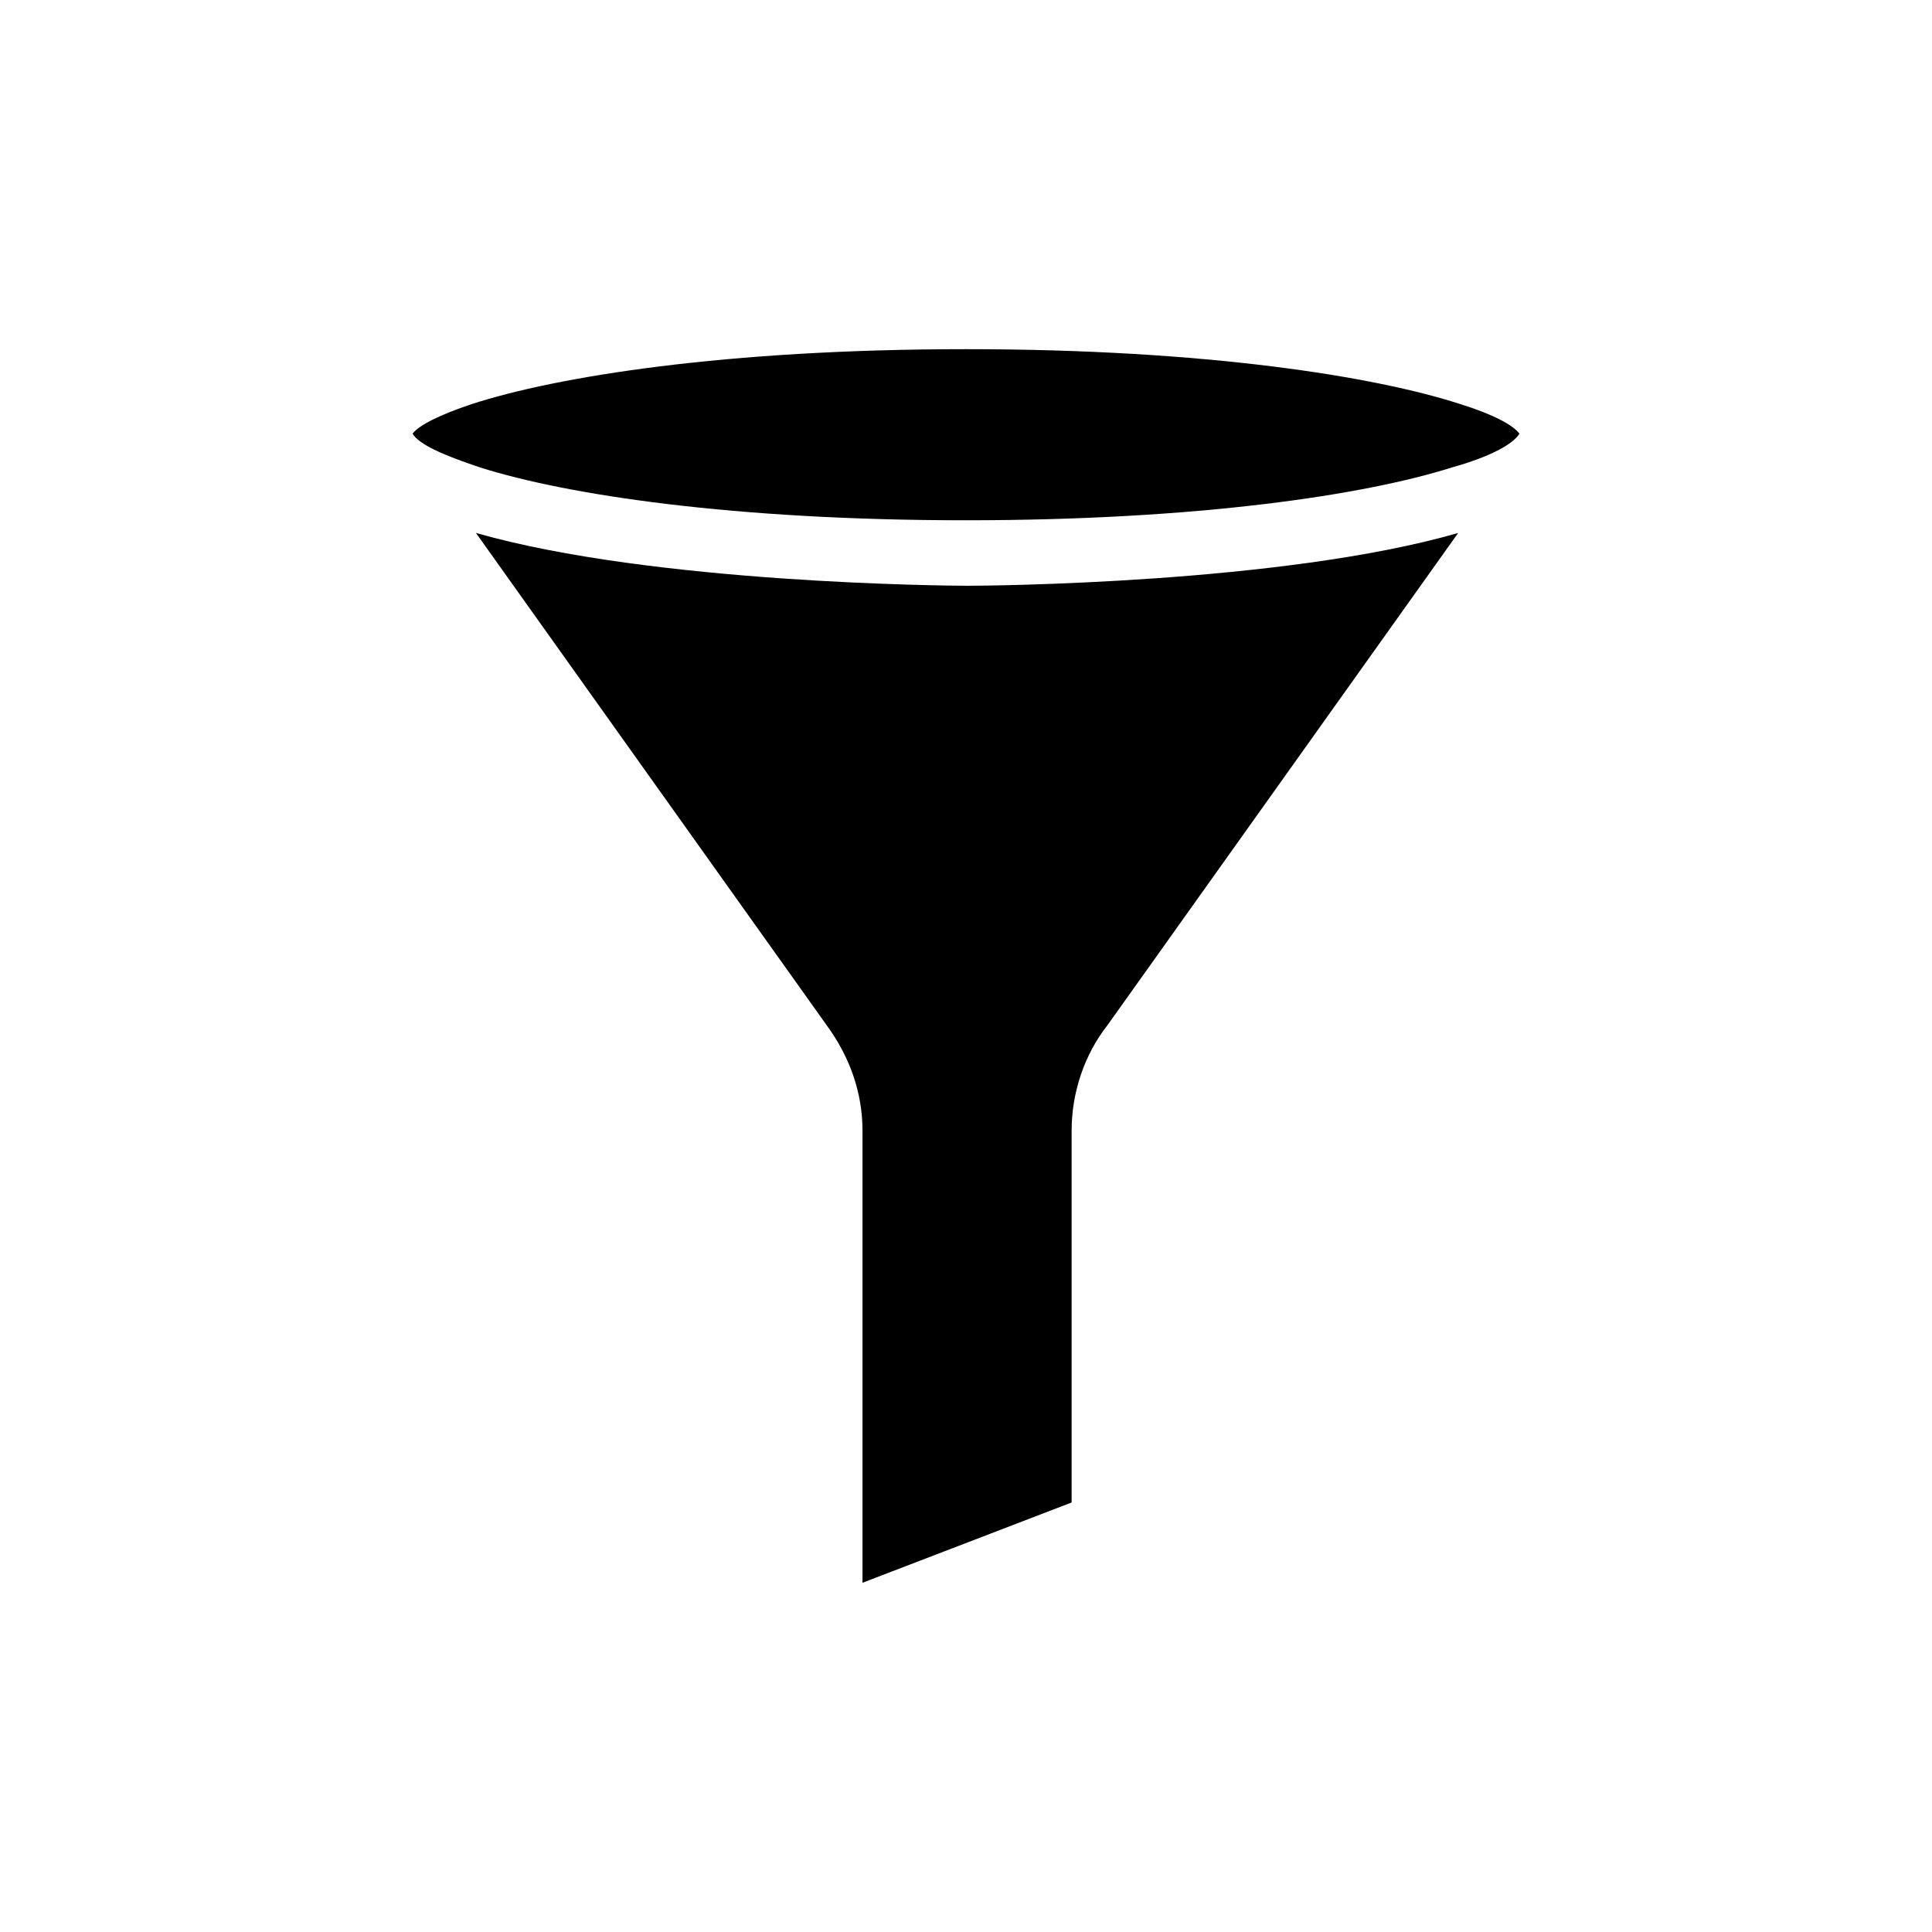
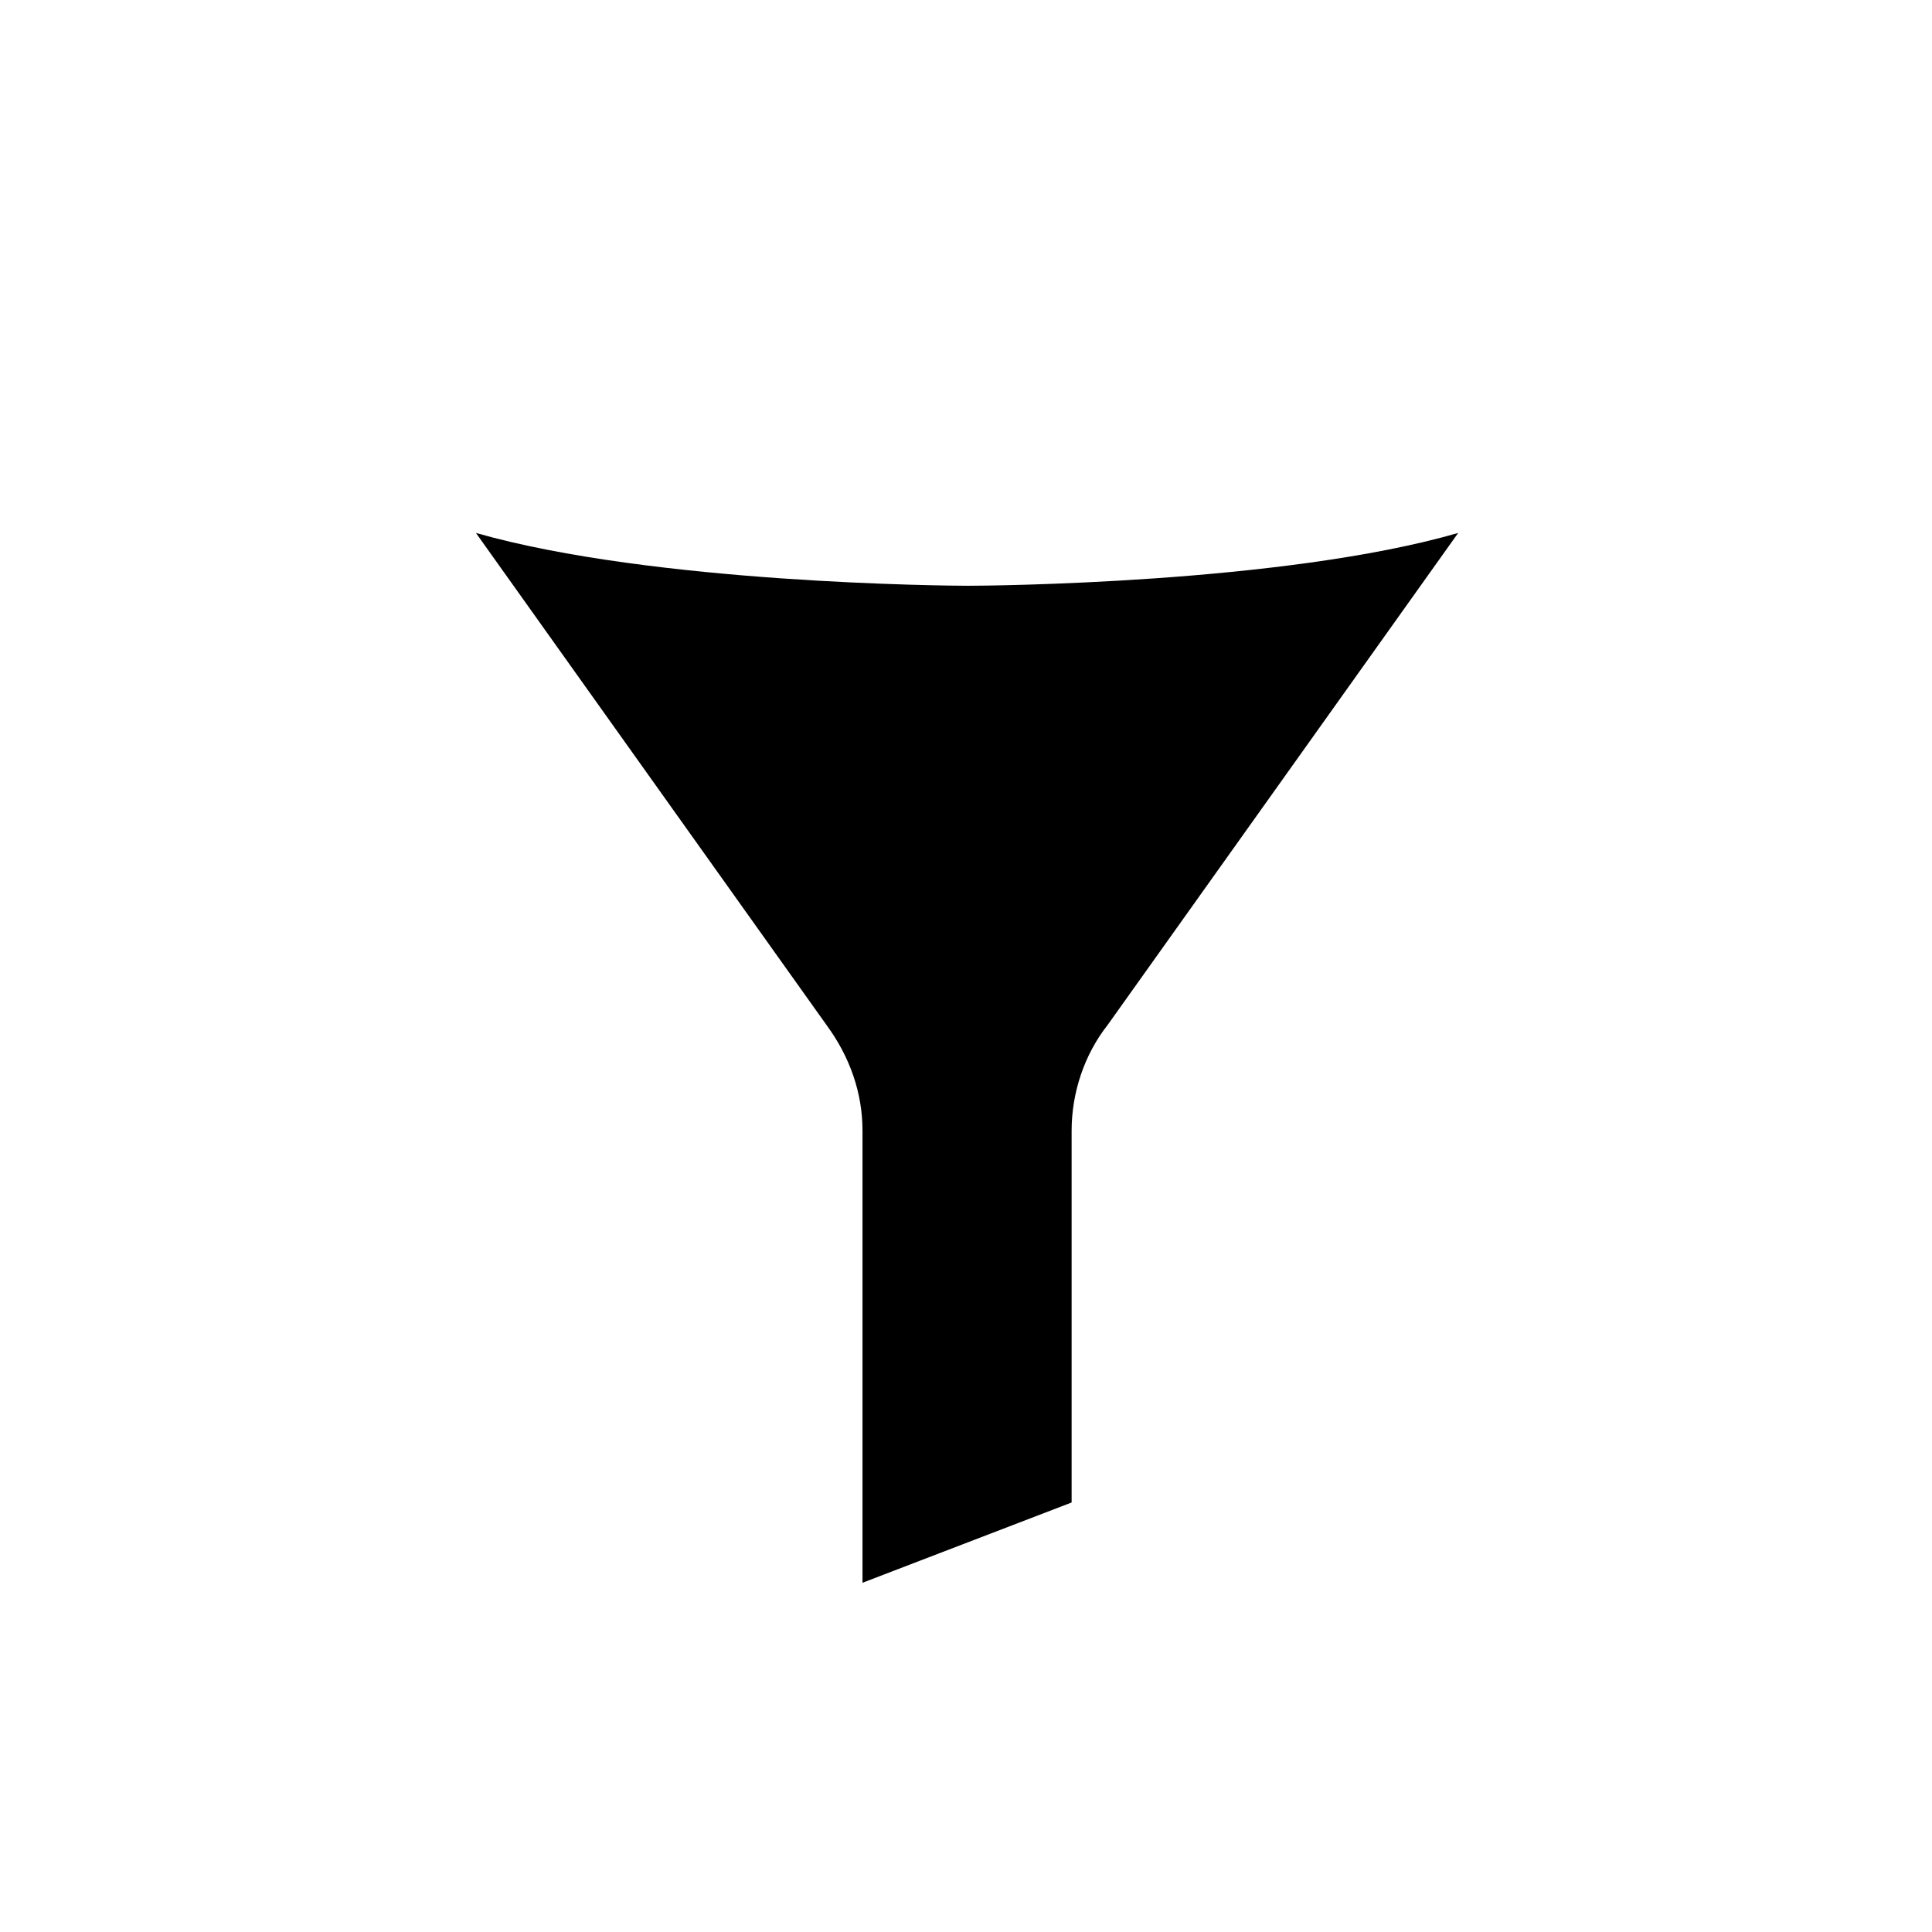
<svg xmlns="http://www.w3.org/2000/svg" fill="#000000" width="800px" height="800px" version="1.1" viewBox="144 144 512 512">
  <g>
    <path d="m270.13 285.24 92.926 130.43c6.156 8.398 9.516 17.914 9.516 27.988v119.79l55.418-21.273v-98.52c0-10.078 3.359-20.152 9.516-27.988l92.926-130.43c-46.461 13.434-124.83 13.996-129.87 13.996-5.039 0-83.41-0.562-130.43-13.996z" />
-     <path d="m530.99 251.09c-22.391-7.277-67.176-14.555-130.99-14.555s-108.6 7.277-130.99 14.555c-8.398 2.801-13.996 5.598-15.676 7.836 1.68 2.801 7.836 5.598 17.914 8.957 22.953 7.277 67.176 13.996 128.75 13.996 61.578 0 105.8-6.719 128.75-13.996 10.078-2.801 16.234-6.156 17.914-8.957-1.672-2.238-6.711-5.035-15.668-7.836z" />
  </g>
</svg>